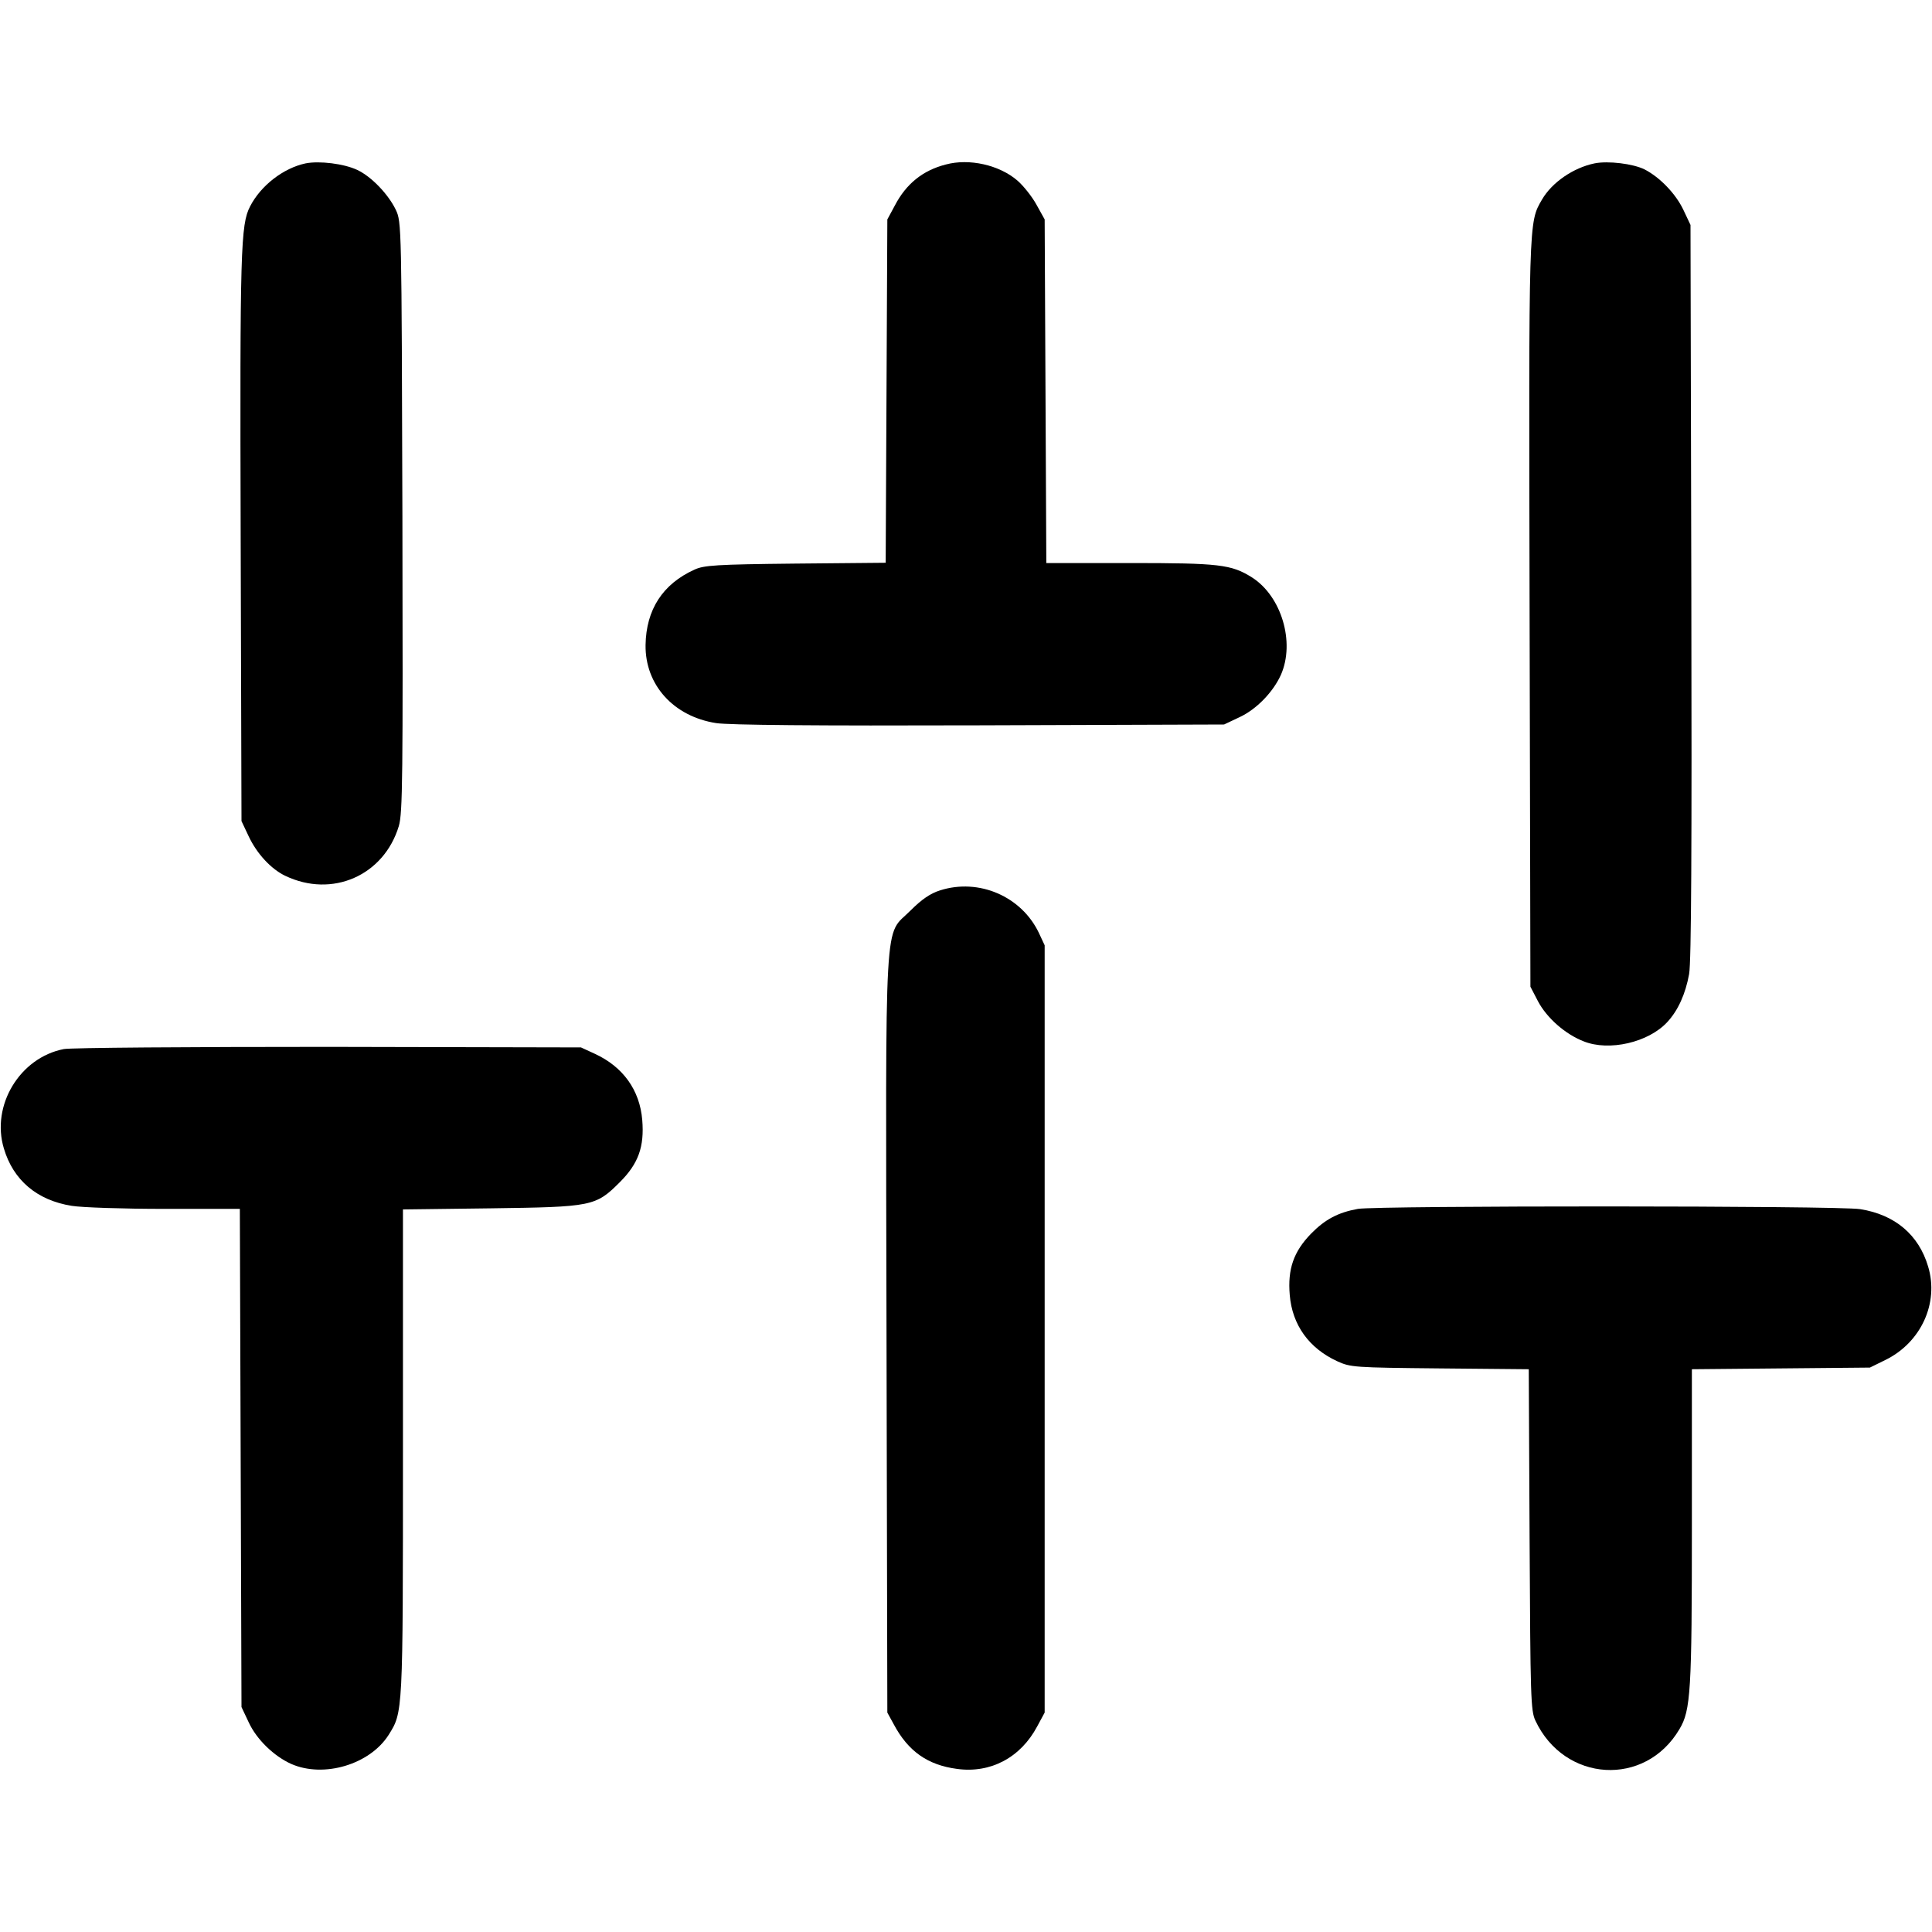
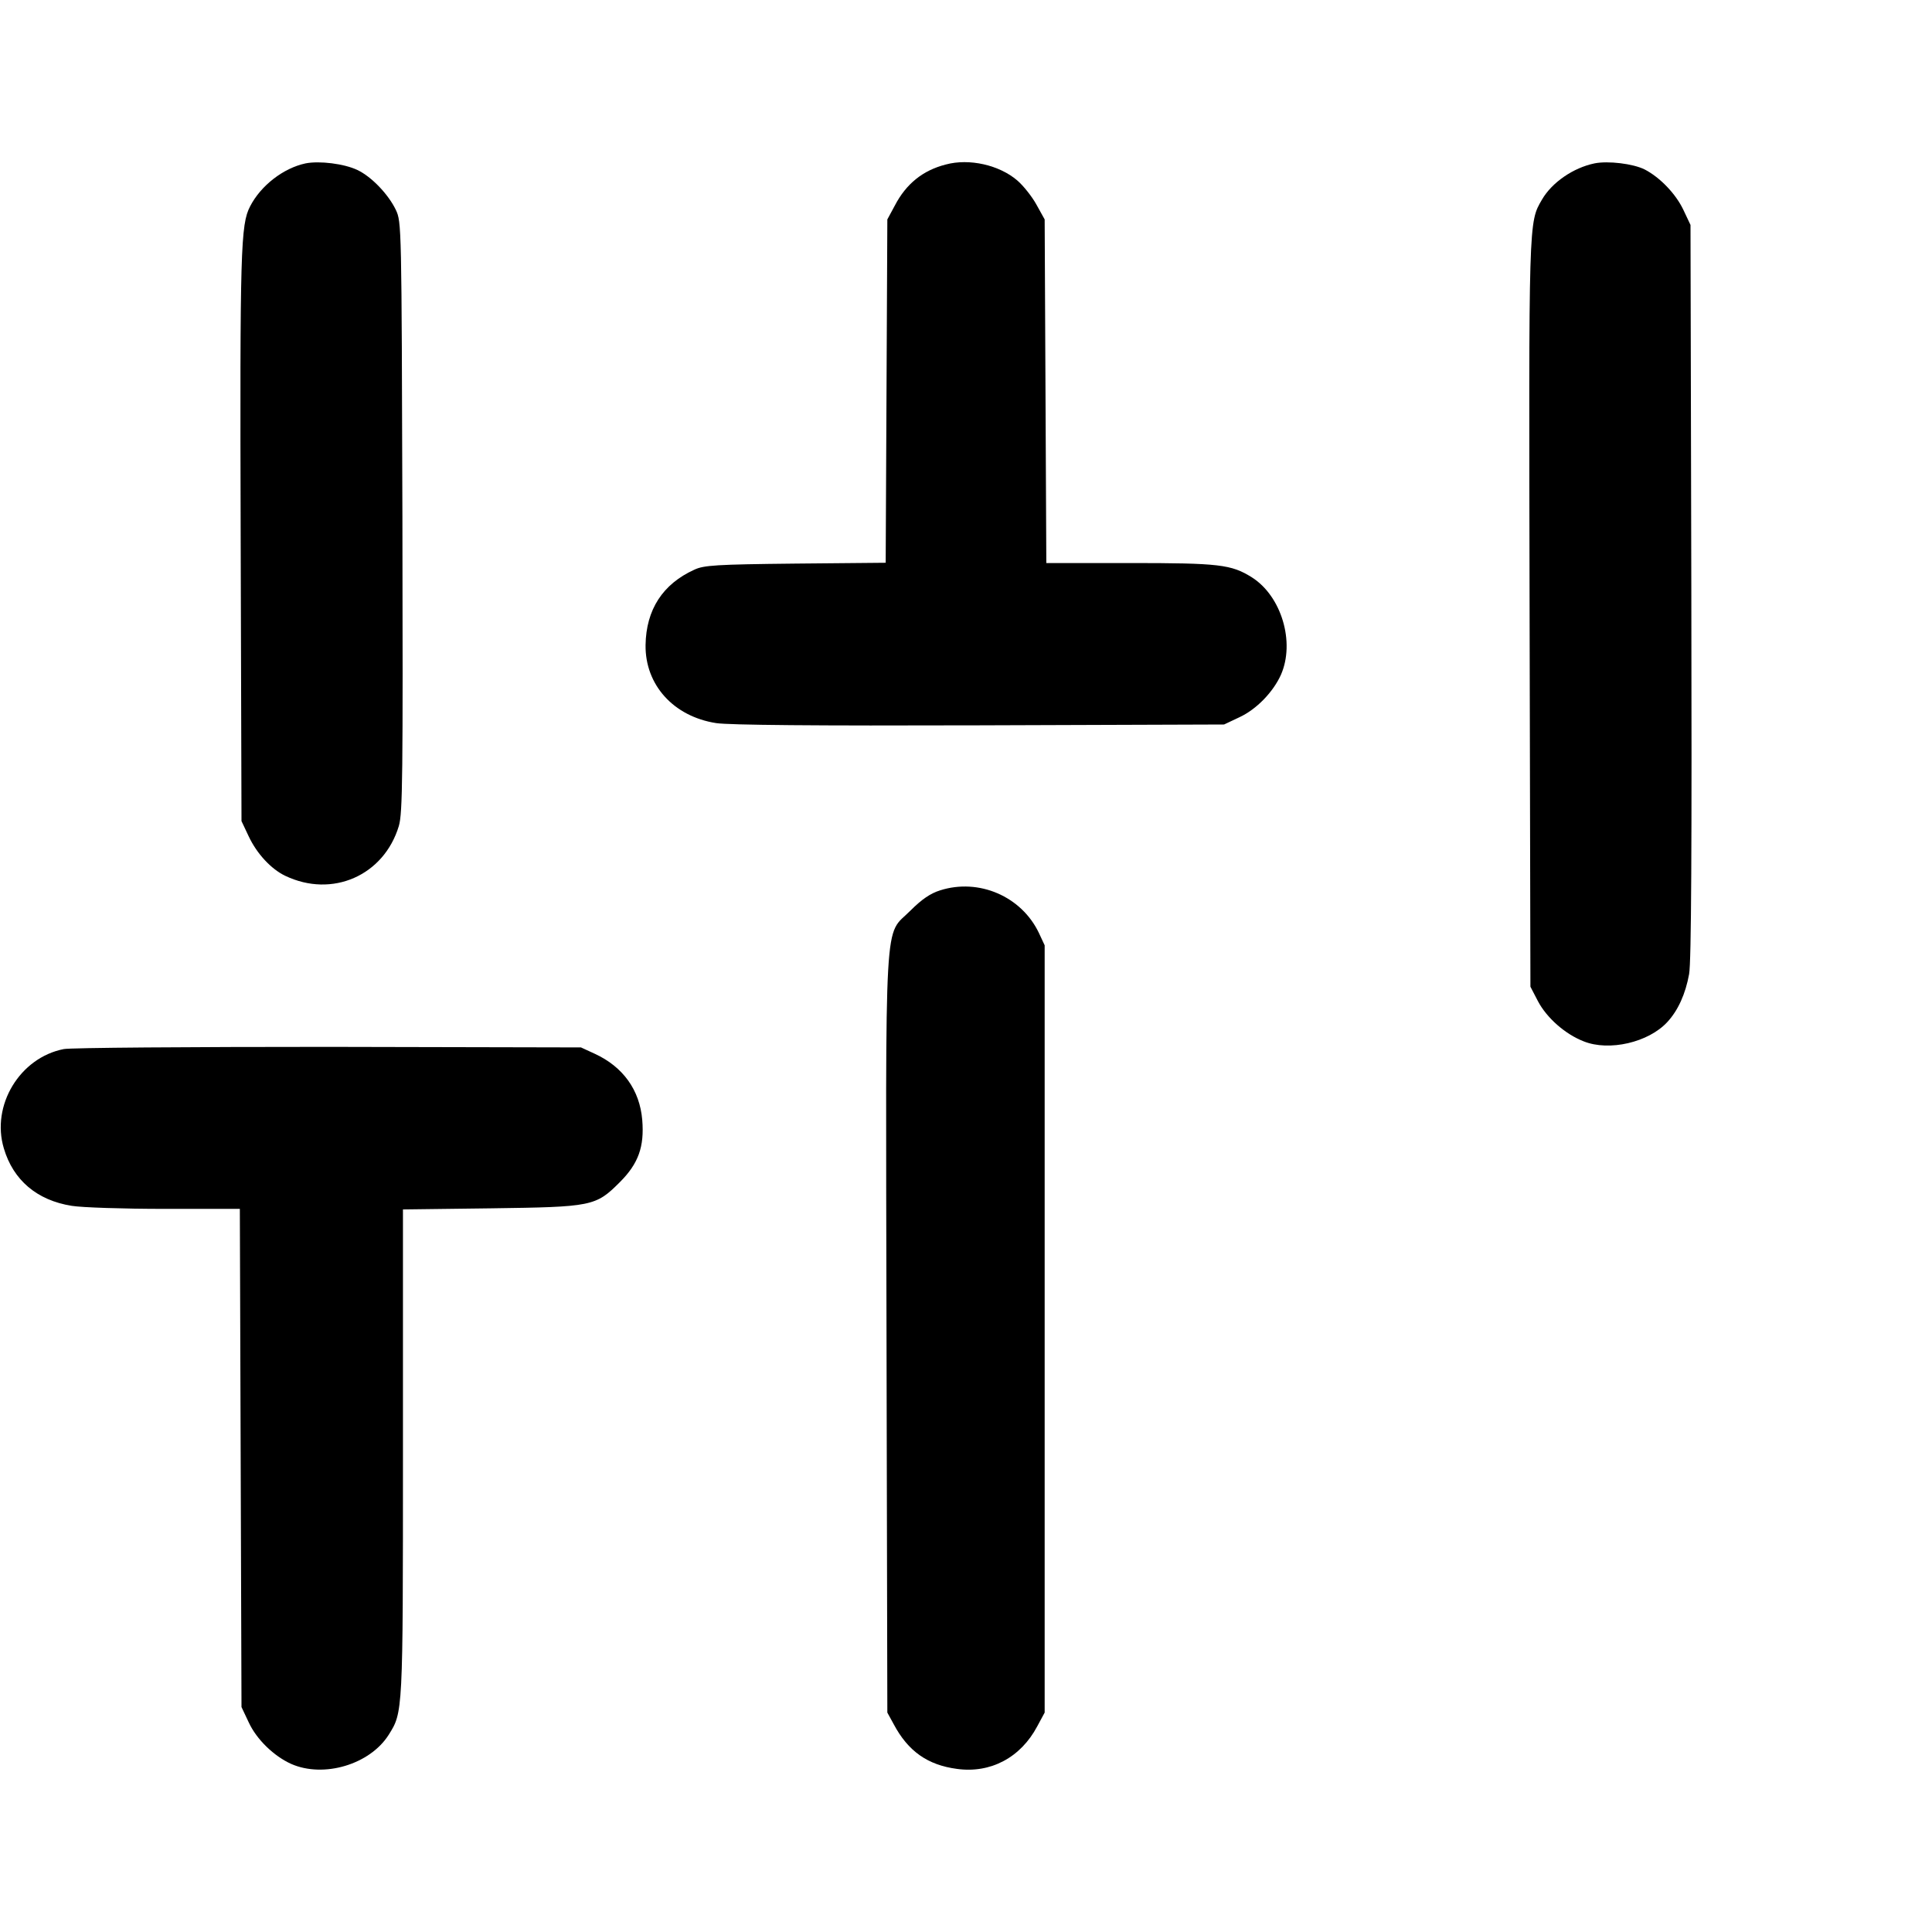
<svg xmlns="http://www.w3.org/2000/svg" version="1.0" width="700pt" height="700pt" viewBox="0 0 700 700" preserveAspectRatio="xMidYMid meet">
  <g transform="translate(0,700) scale(0.1,-0.1)" fill="#000000" stroke="none">
    <path d="M1107 6408 c-80 -17 -162 -80 -201 -156 -34 -66 -37 -154 -34 -1197 l3 -1030 26 -55 c30 -64 82 -119 132 -143 171 -82 358 1 412 180 14 47 15 177 13 1120 -3 1063 -3 1068 -24 1113 -27 56 -88 120 -139 144 -48 23 -138 34 -188 24z" />
    <path d="M3427 6404 c-83 -21 -144 -70 -185 -149 l-27 -50 -3 -622 -3 -622 -327 -3 c-288 -3 -332 -6 -366 -22 -115 -52 -175 -145 -177 -273 -2 -144 101 -259 256 -283 48 -7 353 -10 955 -8 l885 3 55 26 c63 29 123 92 151 154 52 118 2 285 -105 353 -75 47 -118 52 -443 52 l-302 0 -3 623 -3 622 -30 54 c-16 29 -47 68 -69 87 -65 56 -174 81 -259 58z" />
    <path d="M5777 6408 c-77 -16 -154 -69 -190 -131 -49 -84 -48 -66 -45 -1502 l3 -1350 27 -52 c32 -61 99 -120 166 -146 92 -37 235 -4 303 70 39 42 66 102 79 174 8 45 10 459 8 1389 l-3 1325 -26 55 c-27 57 -84 117 -140 146 -42 21 -133 32 -182 22z" />
    <path d="M3406 3774 c-35 -11 -66 -32 -107 -73 -97 -98 -90 33 -87 -1537 l3 -1369 23 -42 c52 -98 123 -148 229 -162 122 -17 231 41 291 154 l27 50 0 1390 0 1390 -21 45 c-63 132 -217 199 -358 154z" />
    <path d="M231 3199 c-159 -31 -264 -204 -217 -360 34 -115 120 -188 246 -208 36 -6 187 -11 337 -11 l272 0 3 -902 3 -903 26 -55 c29 -63 92 -123 154 -151 118 -52 285 -2 353 105 52 83 52 74 52 1023 l0 881 318 4 c368 5 380 7 468 95 67 67 89 128 81 225 -9 109 -70 193 -172 240 l-50 23 -915 2 c-503 0 -935 -3 -959 -8z" />
-     <path d="M4920 2620 c-72 -13 -119 -38 -170 -90 -63 -65 -85 -128 -77 -222 9 -109 70 -193 172 -240 48 -22 60 -23 372 -26 l322 -3 3 -617 c3 -572 4 -620 21 -656 105 -224 398 -242 522 -31 41 68 45 138 45 737 l0 567 323 3 322 3 57 28 c128 63 194 206 154 338 -34 115 -120 188 -246 208 -77 13 -1750 13 -1820 1z" />
  </g>
</svg>